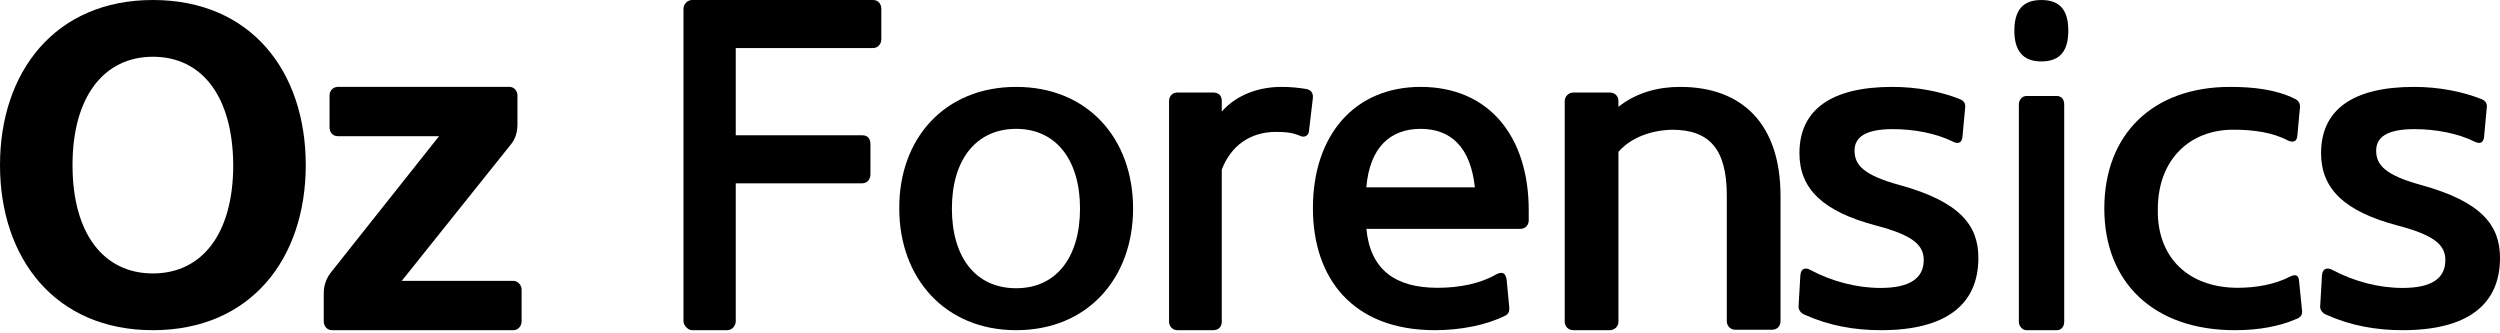
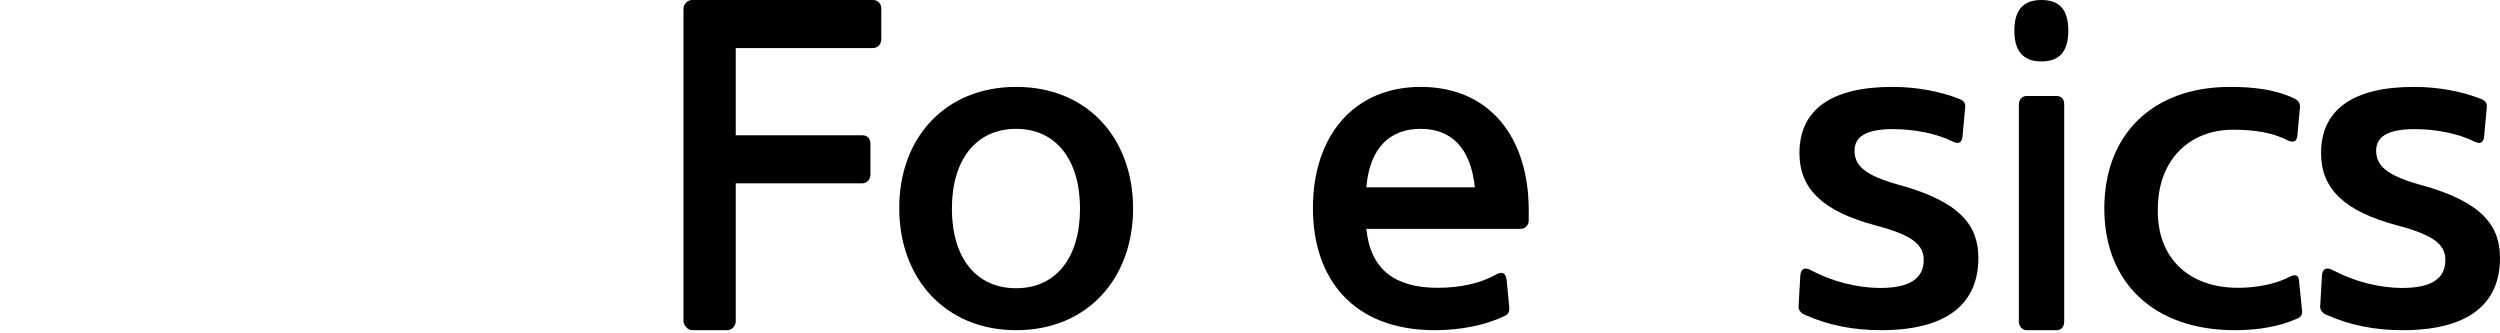
<svg xmlns="http://www.w3.org/2000/svg" width="120" height="16" viewBox="0 0 120 16" fill="none">
-   <path d="M7.338 15.849C2.647 15.849 0 12.403 0 7.924C0 3.446 2.647 0 7.338 0C12.049 0 14.676 3.426 14.676 7.924C14.676 12.403 12.049 15.849 7.338 15.849ZM7.338 2.724C5.003 2.724 3.481 4.623 3.481 7.924C3.481 11.226 4.982 13.125 7.338 13.125C9.694 13.125 11.195 11.226 11.195 7.924C11.174 4.623 9.694 2.724 7.338 2.724Z" fill="black" />
-   <path d="M15.54 14.08C15.54 13.697 15.66 13.356 15.899 13.057L21.075 6.536H16.218C15.979 6.536 15.819 6.366 15.819 6.11V4.576C15.819 4.362 15.979 4.171 16.218 4.171H24.459C24.698 4.171 24.838 4.384 24.838 4.576V5.961C24.838 6.302 24.758 6.664 24.499 6.962L19.283 13.483H24.659C24.858 13.483 25.037 13.697 25.037 13.888V15.423C25.037 15.678 24.838 15.849 24.659 15.849H15.939C15.7 15.849 15.54 15.657 15.54 15.423V14.08Z" fill="black" />
  <path d="M32.807 0.427C32.807 0.171 33.028 0 33.209 0H41.902C42.143 0 42.303 0.171 42.303 0.427V1.88C42.303 2.136 42.123 2.307 41.902 2.307H35.316V6.493H41.38C41.641 6.493 41.781 6.643 41.781 6.921V8.373C41.781 8.587 41.641 8.8 41.38 8.8H35.316V15.422C35.316 15.635 35.136 15.849 34.915 15.849H33.209C33.028 15.849 32.807 15.614 32.807 15.422V0.427Z" fill="black" />
  <path d="M48.776 4.171C52.213 4.171 54.388 6.653 54.388 10.01C54.388 13.347 52.213 15.849 48.776 15.849C45.359 15.849 43.165 13.347 43.165 10.01C43.144 6.653 45.339 4.171 48.776 4.171ZM48.776 13.835C50.702 13.835 51.841 12.35 51.841 10.01C51.841 7.691 50.702 6.185 48.776 6.185C46.85 6.185 45.691 7.67 45.691 10.01C45.691 12.35 46.83 13.835 48.776 13.835Z" fill="black" />
-   <path d="M62.829 6.311C62.808 6.498 62.64 6.602 62.452 6.54C62.034 6.353 61.678 6.332 61.239 6.332C60.005 6.332 59.084 6.997 58.645 8.14V15.433C58.645 15.683 58.498 15.849 58.226 15.849H56.511C56.302 15.849 56.114 15.683 56.114 15.433V4.856C56.114 4.586 56.302 4.441 56.511 4.441H58.226C58.498 4.441 58.645 4.586 58.645 4.856V5.355C59.356 4.545 60.423 4.171 61.511 4.171C61.95 4.171 62.348 4.212 62.724 4.275C62.954 4.337 63.038 4.483 63.017 4.711L62.829 6.311Z" fill="black" />
  <path d="M65.584 10.966C65.767 12.96 66.988 13.814 69.003 13.814C70.062 13.814 71.059 13.611 71.832 13.163C72.118 13.021 72.28 13.102 72.321 13.448L72.443 14.73C72.463 14.913 72.423 15.076 72.24 15.157C71.344 15.605 70.102 15.849 68.881 15.849C64.912 15.849 63.02 13.346 63.02 9.989C63.02 6.47 65.034 4.171 68.189 4.171C71.507 4.171 73.379 6.592 73.379 10.091V10.579C73.379 10.783 73.237 10.986 72.972 10.986H65.584V10.966ZM70.794 8.993C70.591 7.08 69.655 6.185 68.189 6.185C66.744 6.185 65.747 7.06 65.584 8.993H70.794Z" fill="black" />
-   <path d="M77.685 7.288V15.433C77.685 15.683 77.493 15.849 77.259 15.849H75.511C75.298 15.849 75.106 15.683 75.106 15.433V4.856C75.106 4.607 75.319 4.441 75.511 4.441H77.259C77.515 4.441 77.685 4.607 77.685 4.856V5.127C78.58 4.42 79.625 4.171 80.648 4.171C83.632 4.171 85.465 5.958 85.465 9.407V15.412C85.465 15.662 85.295 15.828 85.06 15.828H83.291C83.078 15.828 82.886 15.662 82.886 15.412V9.386C82.886 7.184 82.076 6.228 80.264 6.228C79.284 6.249 78.303 6.581 77.685 7.288Z" fill="black" />
  <path d="M86.606 15.099C86.458 15.038 86.31 14.876 86.331 14.693L86.416 13.233C86.437 12.889 86.648 12.808 86.923 12.97C87.918 13.497 89.102 13.821 90.266 13.821C91.641 13.821 92.339 13.375 92.339 12.483C92.339 11.753 91.81 11.287 90.033 10.821C87.516 10.152 86.373 9.077 86.373 7.354C86.373 5.266 87.897 4.171 90.837 4.171C92.022 4.171 93.164 4.394 94.073 4.759C94.285 4.84 94.349 4.982 94.328 5.164L94.201 6.543C94.179 6.847 94.01 6.928 93.756 6.806C92.952 6.401 91.874 6.198 90.858 6.198C89.504 6.198 89.018 6.604 89.018 7.232C89.018 7.922 89.462 8.408 91.154 8.874C94.116 9.685 94.962 10.841 94.962 12.382C94.962 14.612 93.418 15.849 90.287 15.849C88.997 15.849 87.769 15.626 86.606 15.099Z" fill="black" />
  <path d="M97.984 0C98.902 0 99.279 0.512 99.279 1.474C99.279 2.416 98.902 2.949 97.984 2.949C97.067 2.949 96.689 2.396 96.689 1.474C96.689 0.532 97.067 0 97.984 0ZM96.905 5.017C96.905 4.751 97.103 4.607 97.265 4.607H98.722C98.938 4.607 99.082 4.751 99.082 5.017V15.439C99.082 15.685 98.938 15.849 98.722 15.849H97.265C97.103 15.849 96.905 15.685 96.905 15.439V5.017Z" fill="black" />
  <path d="M107.417 13.814C108.28 13.814 109.205 13.652 109.903 13.285C110.191 13.143 110.335 13.204 110.355 13.489L110.499 14.913C110.52 15.076 110.458 15.218 110.253 15.3C109.41 15.666 108.424 15.849 107.273 15.849C103.37 15.849 101.007 13.55 101.007 10.01C101.007 6.449 103.328 4.171 107.047 4.171C108.157 4.171 109.246 4.293 110.15 4.74C110.335 4.822 110.417 4.985 110.397 5.168L110.273 6.51C110.253 6.775 110.109 6.856 109.842 6.755C109.082 6.348 108.157 6.226 107.191 6.226C105.136 6.226 103.575 7.629 103.575 10.05C103.534 12.37 105.054 13.814 107.417 13.814Z" fill="black" />
  <path d="M111.644 15.099C111.496 15.038 111.348 14.876 111.369 14.693L111.454 13.233C111.475 12.889 111.686 12.808 111.983 12.97C112.977 13.497 114.161 13.821 115.325 13.821C116.7 13.821 117.377 13.375 117.377 12.483C117.377 11.753 116.848 11.287 115.071 10.821C112.554 10.152 111.411 9.077 111.411 7.354C111.411 5.266 112.934 4.171 115.875 4.171C117.06 4.171 118.202 4.394 119.112 4.759C119.323 4.84 119.386 4.982 119.365 5.164L119.238 6.543C119.217 6.847 119.048 6.928 118.794 6.806C117.99 6.401 116.912 6.198 115.896 6.198C114.542 6.198 114.056 6.604 114.056 7.232C114.056 7.922 114.5 8.408 116.192 8.874C119.154 9.685 120 10.841 120 12.382C120 14.612 118.456 15.849 115.325 15.849C114.034 15.849 112.808 15.626 111.644 15.099Z" fill="black" />
</svg>